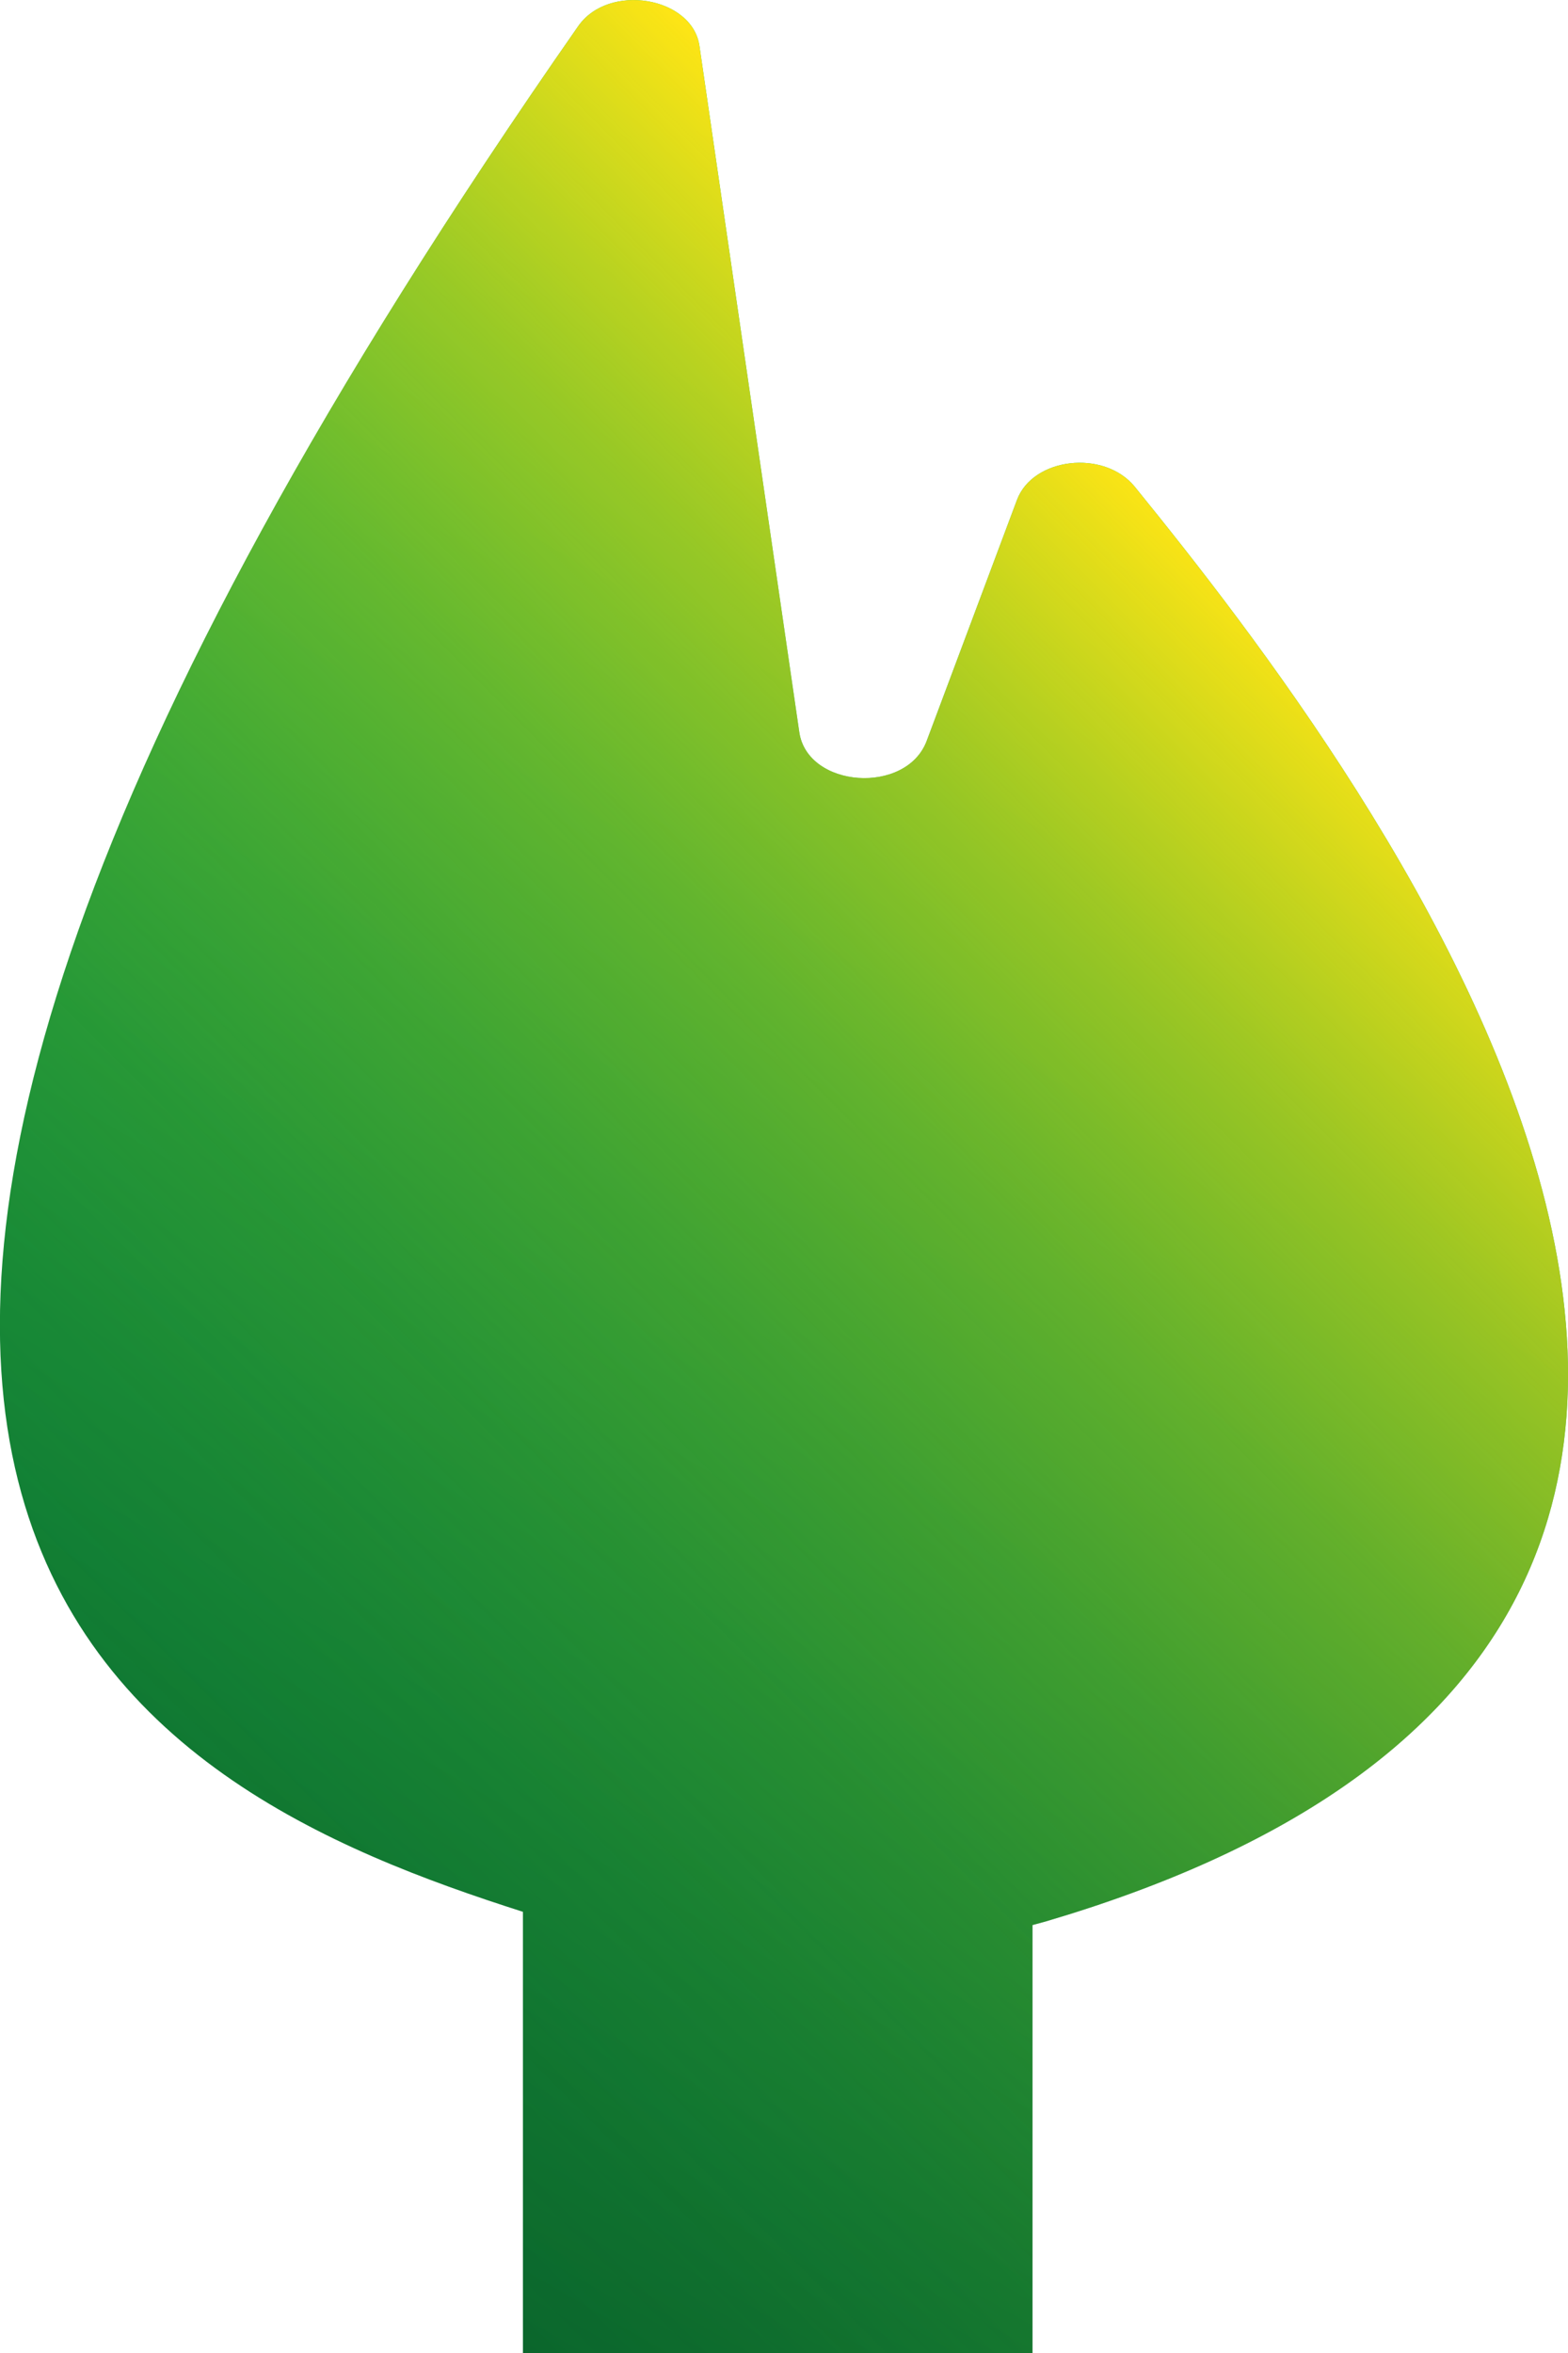
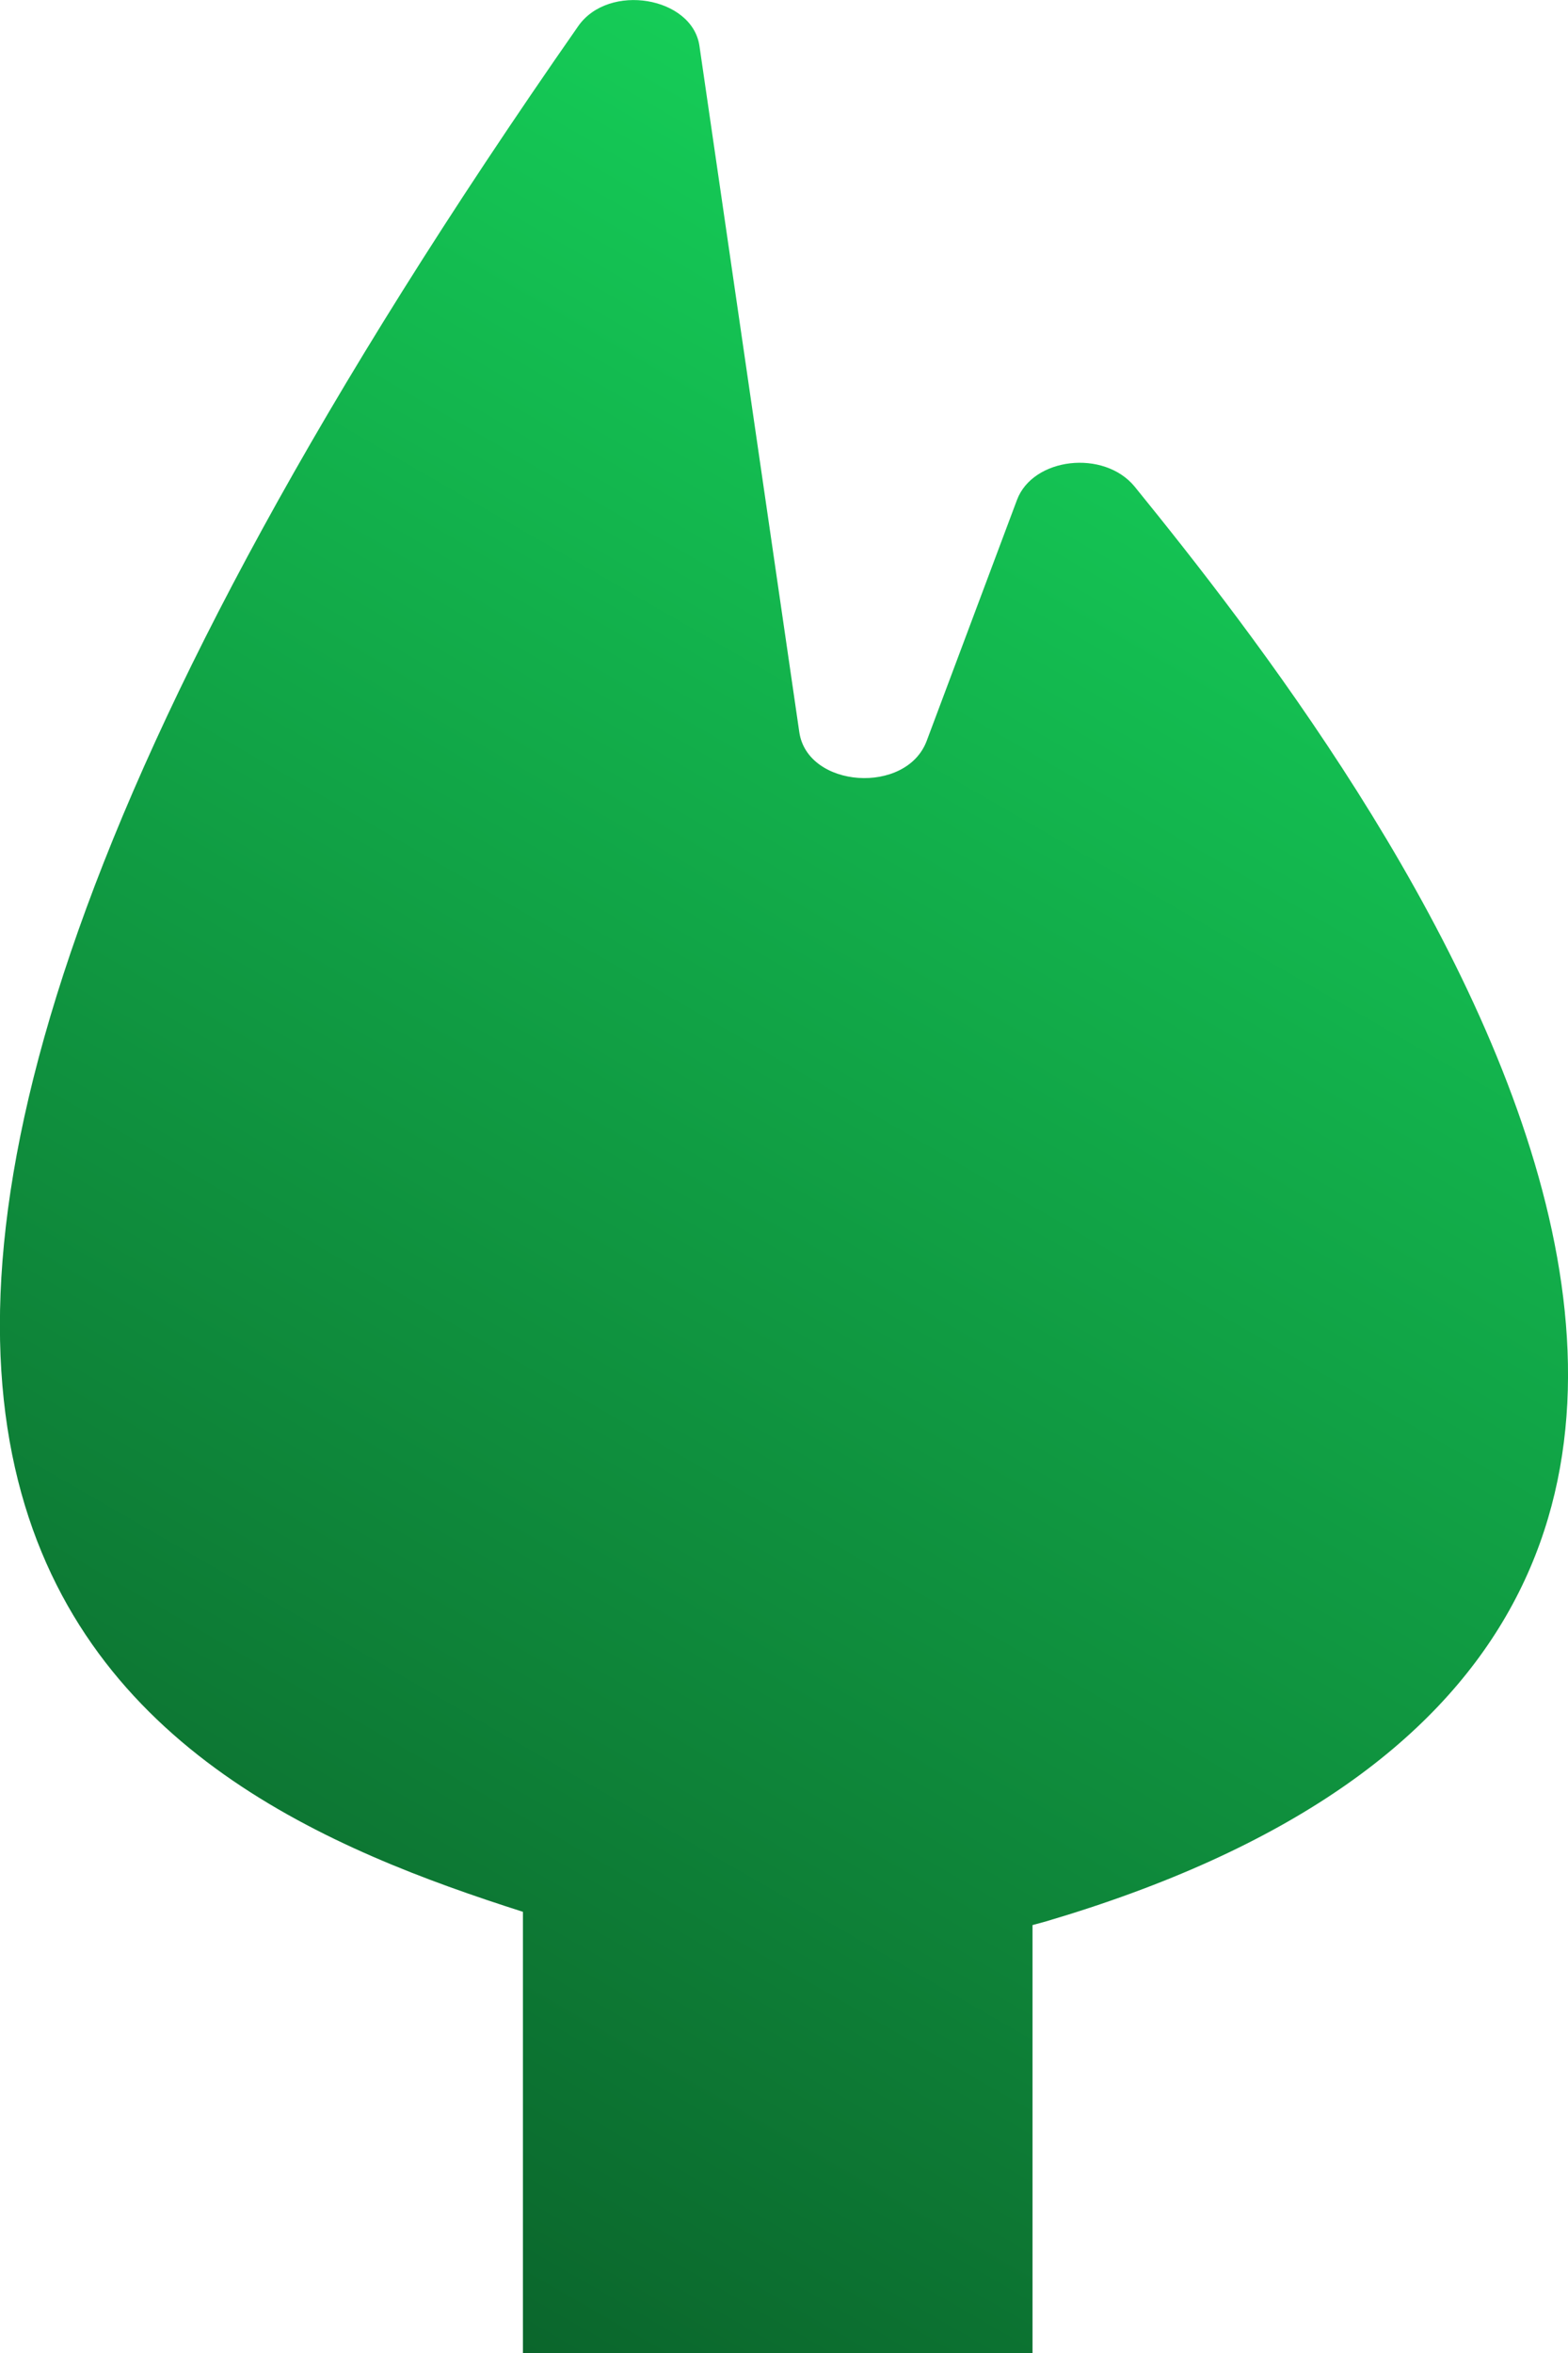
<svg xmlns="http://www.w3.org/2000/svg" viewBox="0 0 160 240">
  <defs>
    <style>.cls-1{fill:url(#linear-gradient);}.cls-2{fill:url(#linear-gradient-2);}</style>
    <linearGradient id="linear-gradient" x1="-622.96" y1="223.3" x2="-730.28" y2="37.41" gradientTransform="matrix(-1, 0, 0, 1, -598.54, 0)" gradientUnits="userSpaceOnUse">
      <stop offset="0" stop-color="#0b662c" />
      <stop offset="1" stop-color="#15cc57" />
    </linearGradient>
    <linearGradient id="linear-gradient-2" x1="-606.94" y1="195.07" x2="-734.28" y2="67.73" gradientTransform="matrix(-1, 0, 0, 1, -598.54, 0)" gradientUnits="userSpaceOnUse">
      <stop offset="0" stop-color="#88a80d" stop-opacity="0" />
      <stop offset="0.1" stop-color="#8aa90d" stop-opacity="0.02" />
      <stop offset="0.23" stop-color="#91ad0e" stop-opacity="0.08" />
      <stop offset="0.36" stop-color="#9cb20e" stop-opacity="0.17" />
      <stop offset="0.5" stop-color="#acba0f" stop-opacity="0.3" />
      <stop offset="0.65" stop-color="#c0c511" stop-opacity="0.47" />
      <stop offset="0.8" stop-color="#d9d112" stop-opacity="0.68" />
      <stop offset="0.95" stop-color="#f5e014" stop-opacity="0.92" />
      <stop offset="1" stop-color="#ffe515" />
    </linearGradient>
  </defs>
  <title>logo</title>
  <g id="Layer_2" data-name="Layer 2">
    <g id="Layer_1-2" data-name="Layer 1">
      <path class="cls-1" d="M59,2.67c3.11-4.46,11.63-3,12.37,2l10.19,70c.83,5.73,10.92,6.43,13,.9L103.77,51c1.62-4.34,8.86-5.18,12-1.38C139.63,79,206.81,166.48,106.66,196l-1.3.35V240h-52V195C14.23,182.5-46.79,154.27,59,2.67Z" />
-       <path class="cls-2" d="M59,2.67c3.11-4.46,11.63-3,12.37,2l10.19,70c.83,5.73,10.92,6.43,13,.9L103.77,51c1.62-4.34,8.86-5.18,12-1.38C139.63,79,206.81,166.48,106.66,196l-1.3.35V240h-52V195C14.23,182.5-46.79,154.27,59,2.67Z" />
    </g>
  </g>
</svg>